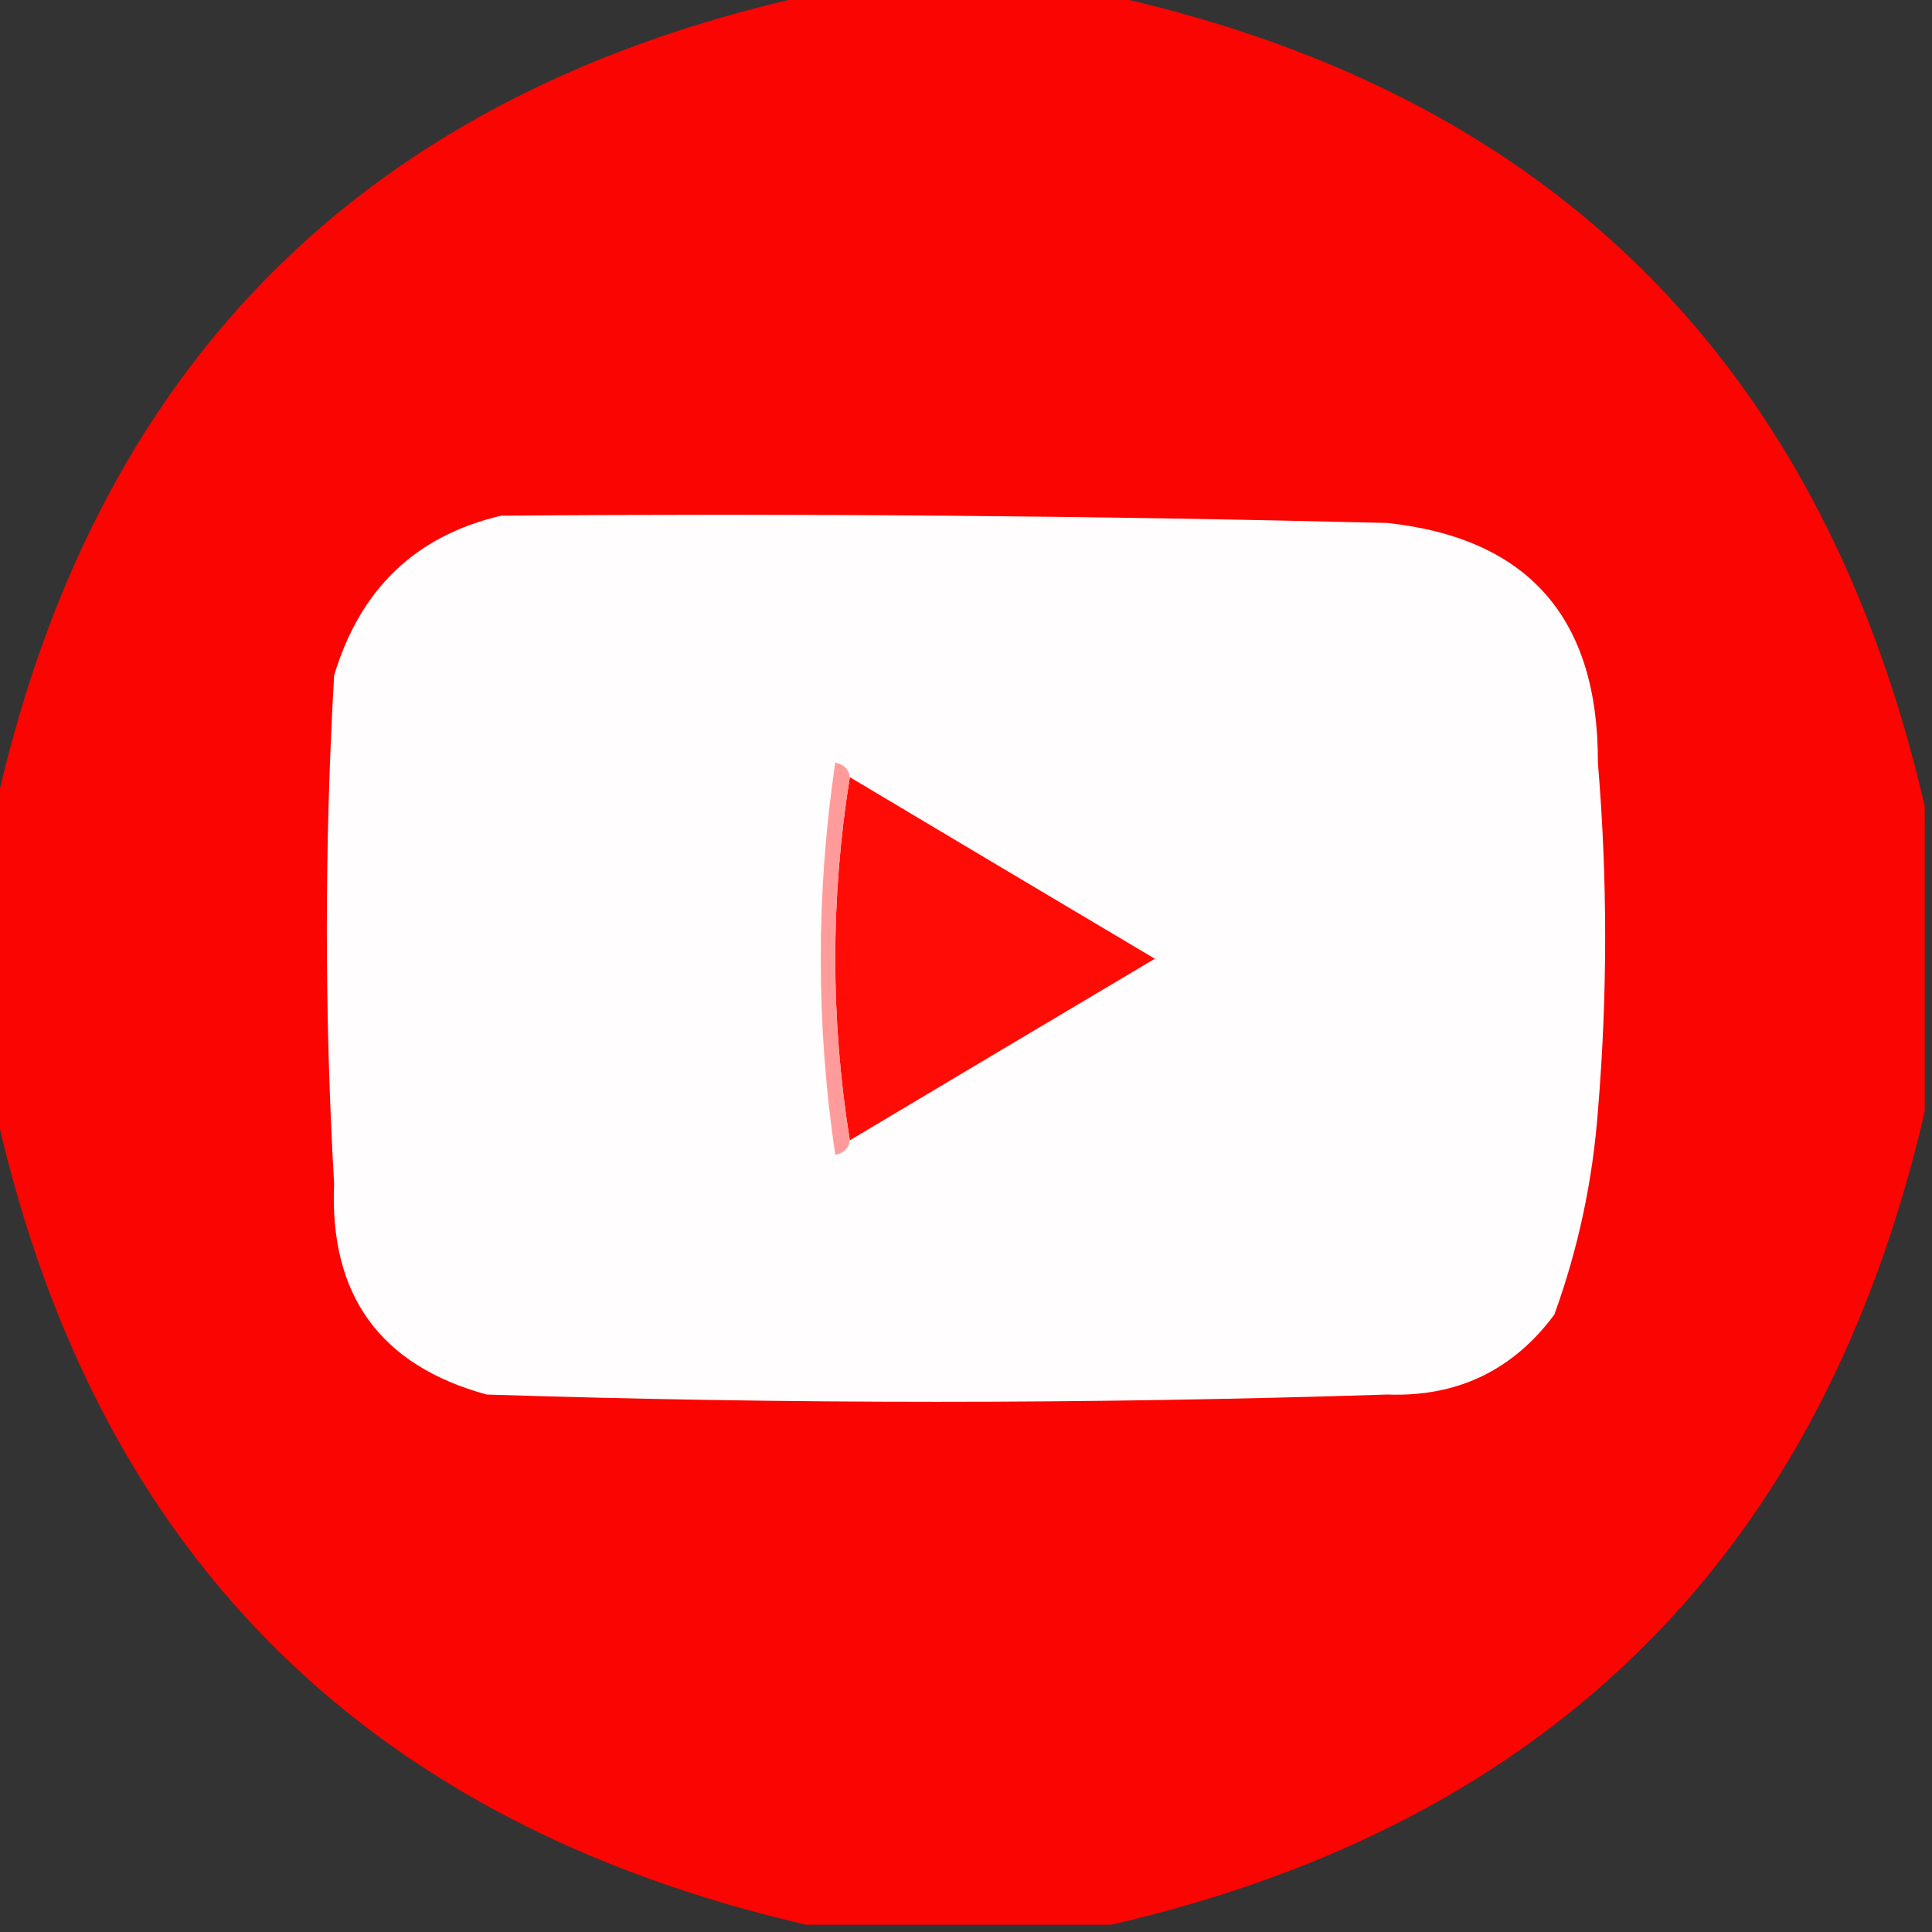
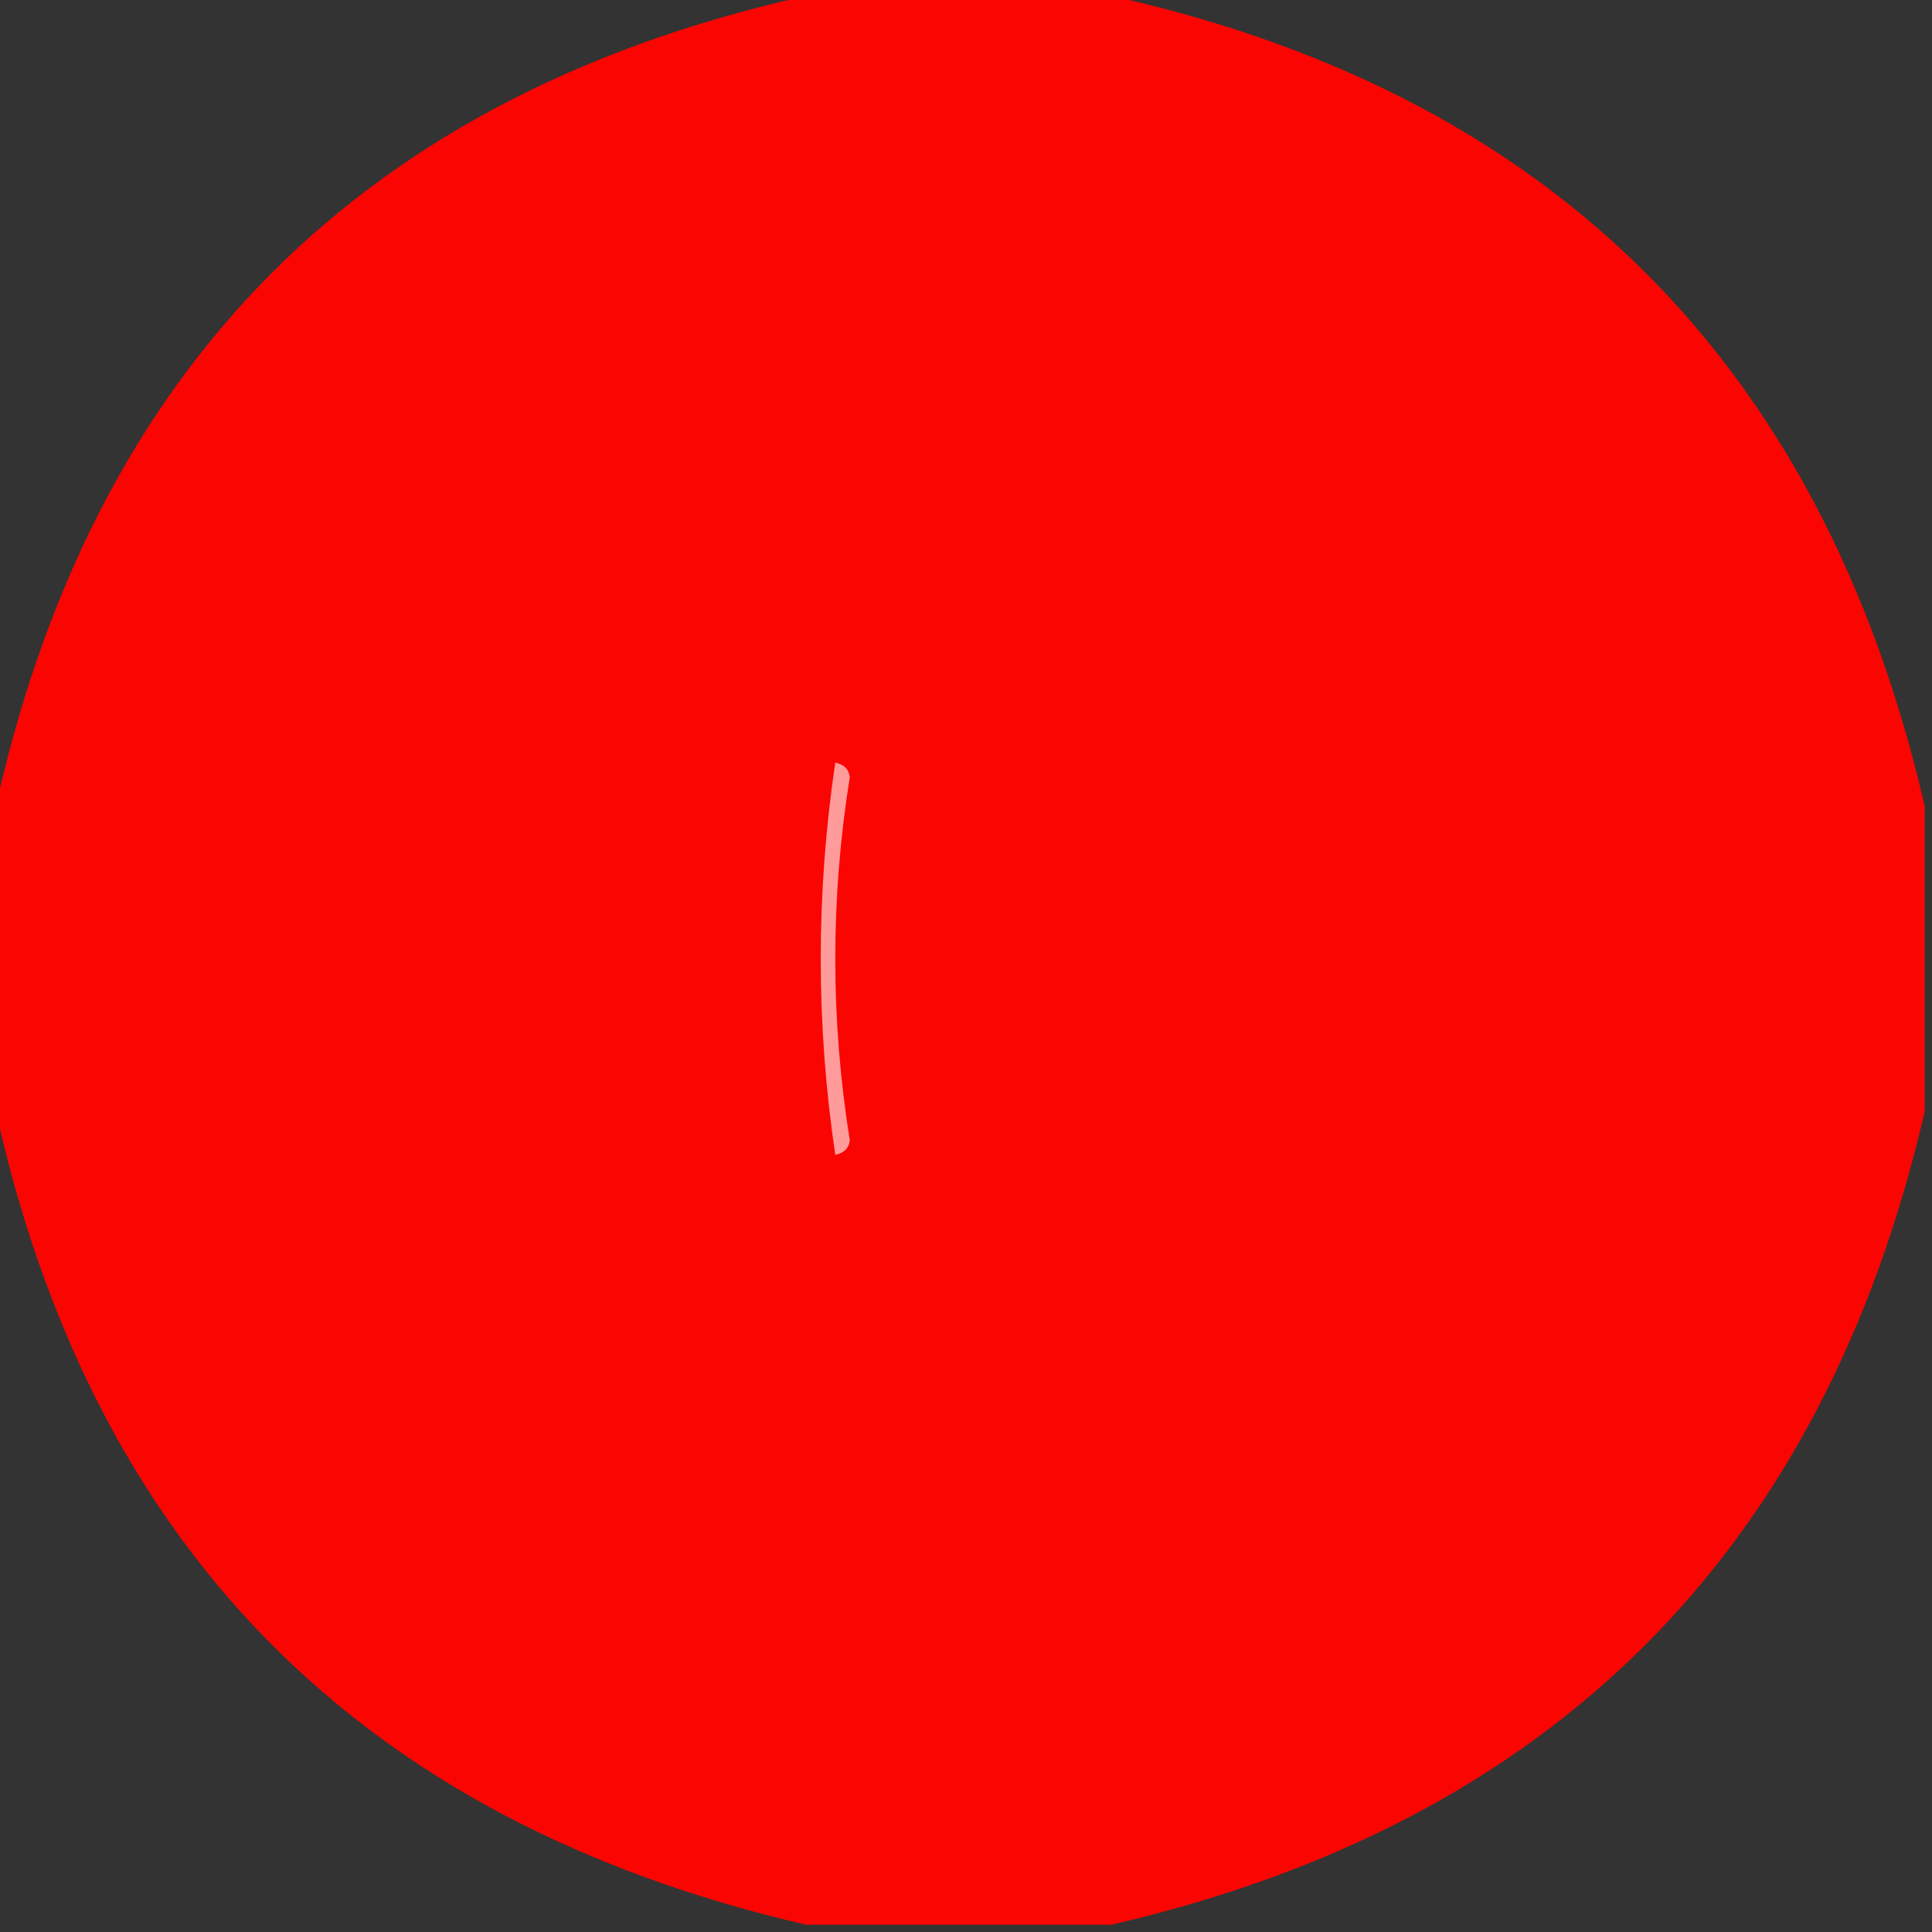
<svg xmlns="http://www.w3.org/2000/svg" version="1.1" width="133px" height="133px" style="shape-rendering:geometricPrecision; text-rendering:geometricPrecision; image-rendering:optimizeQuality; fill-rule:evenodd; clip-rule:evenodd">
  <rect width="100%" height="100%" fill="#333333" stroke="none" />
  <g>
    <path style="opacity:0.975" fill="#ff0502" d="M 56.5,-0.5 C 62.833,-0.5 69.167,-0.5 75.5,-0.5C 106.381,6.047 125.381,24.714 132.5,55.5C 132.5,62.5 132.5,69.5 132.5,76.5C 125.5,106.833 106.833,125.5 76.5,132.5C 69.5,132.5 62.5,132.5 55.5,132.5C 24.714,125.381 6.047,106.381 -0.5,75.5C -0.5,69.167 -0.5,62.833 -0.5,56.5C 6.167,25.167 25.167,6.167 56.5,-0.5 Z" />
  </g>
  <g>
-     <path style="opacity:1" fill="#fffdfd" d="M 34.5,35.5 C 54.836,35.333 75.169,35.5 95.5,36C 105.207,37.048 110.04,42.548 110,52.5C 110.667,60.5 110.667,68.5 110,76.5C 109.636,81.322 108.636,85.988 107,90.5C 104.145,94.344 100.312,96.177 95.5,96C 74.833,96.667 54.167,96.667 33.5,96C 26.168,93.994 22.668,89.161 23,81.5C 22.333,69.833 22.333,58.167 23,46.5C 24.789,40.541 28.622,36.874 34.5,35.5 Z" />
-   </g>
+     </g>
  <g>
-     <path style="opacity:1" fill="#ff0c06" d="M 58.5,53.5 C 65.437,57.641 72.437,61.807 79.5,66C 72.437,70.193 65.437,74.359 58.5,78.5C 57.167,70.167 57.167,61.833 58.5,53.5 Z" />
-   </g>
+     </g>
  <g>
    <path style="opacity:1" fill="#ff9c9b" d="M 58.5,53.5 C 57.167,61.833 57.167,70.167 58.5,78.5C 58.44,79.043 58.107,79.376 57.5,79.5C 56.167,70.5 56.167,61.5 57.5,52.5C 58.107,52.624 58.44,52.957 58.5,53.5 Z" />
  </g>
</svg>